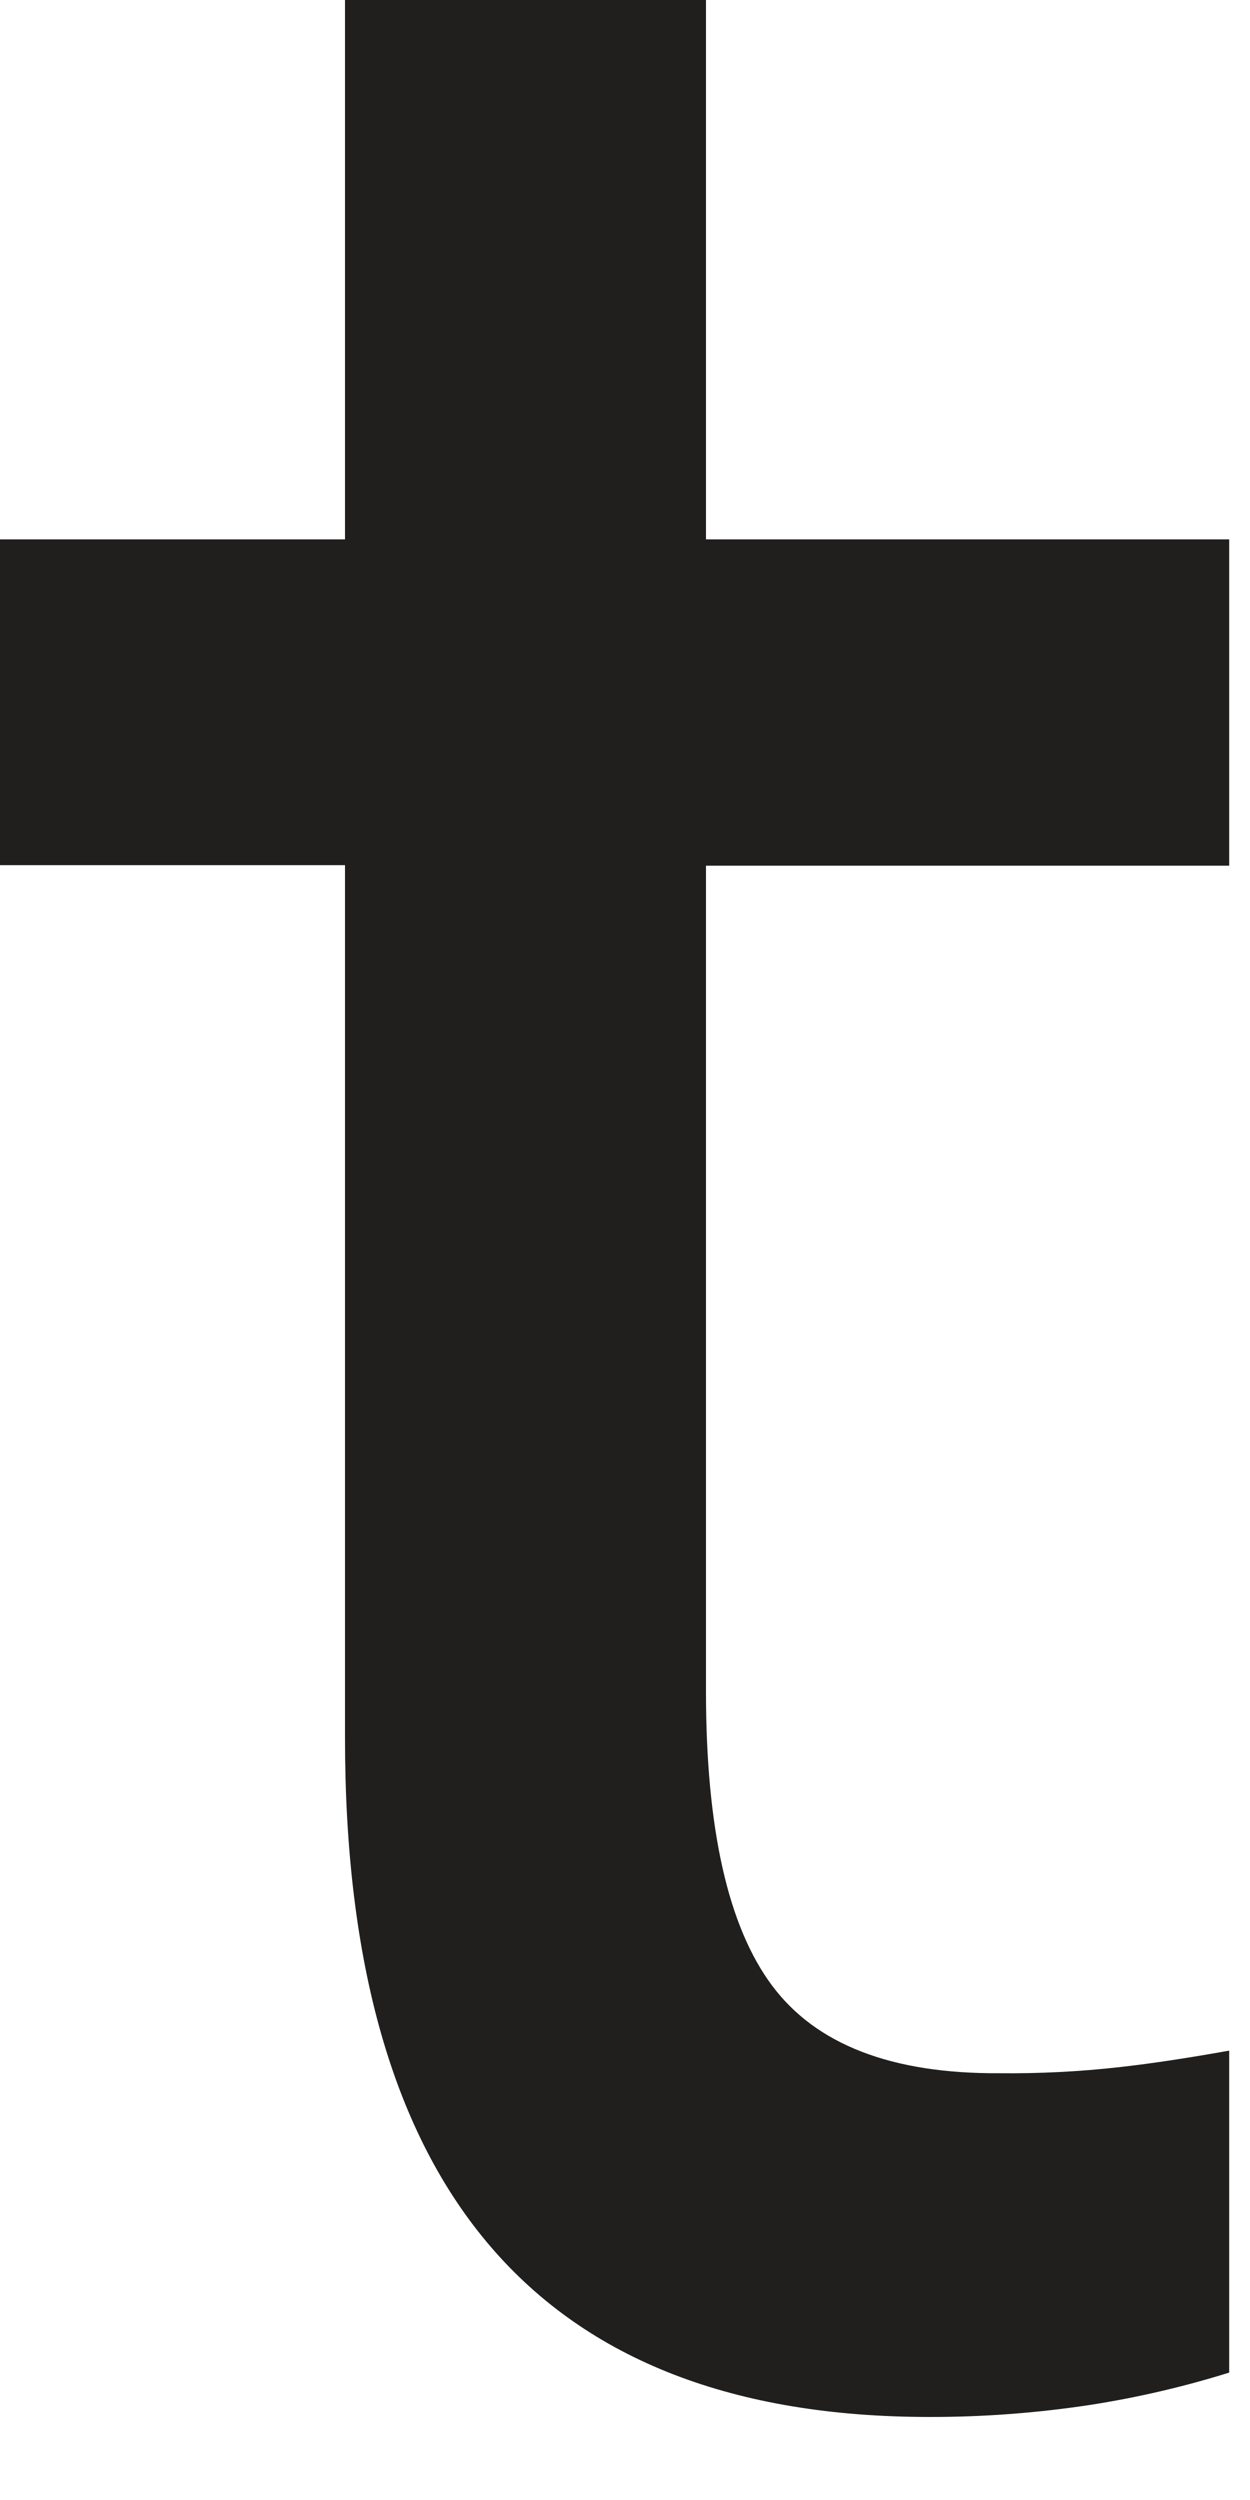
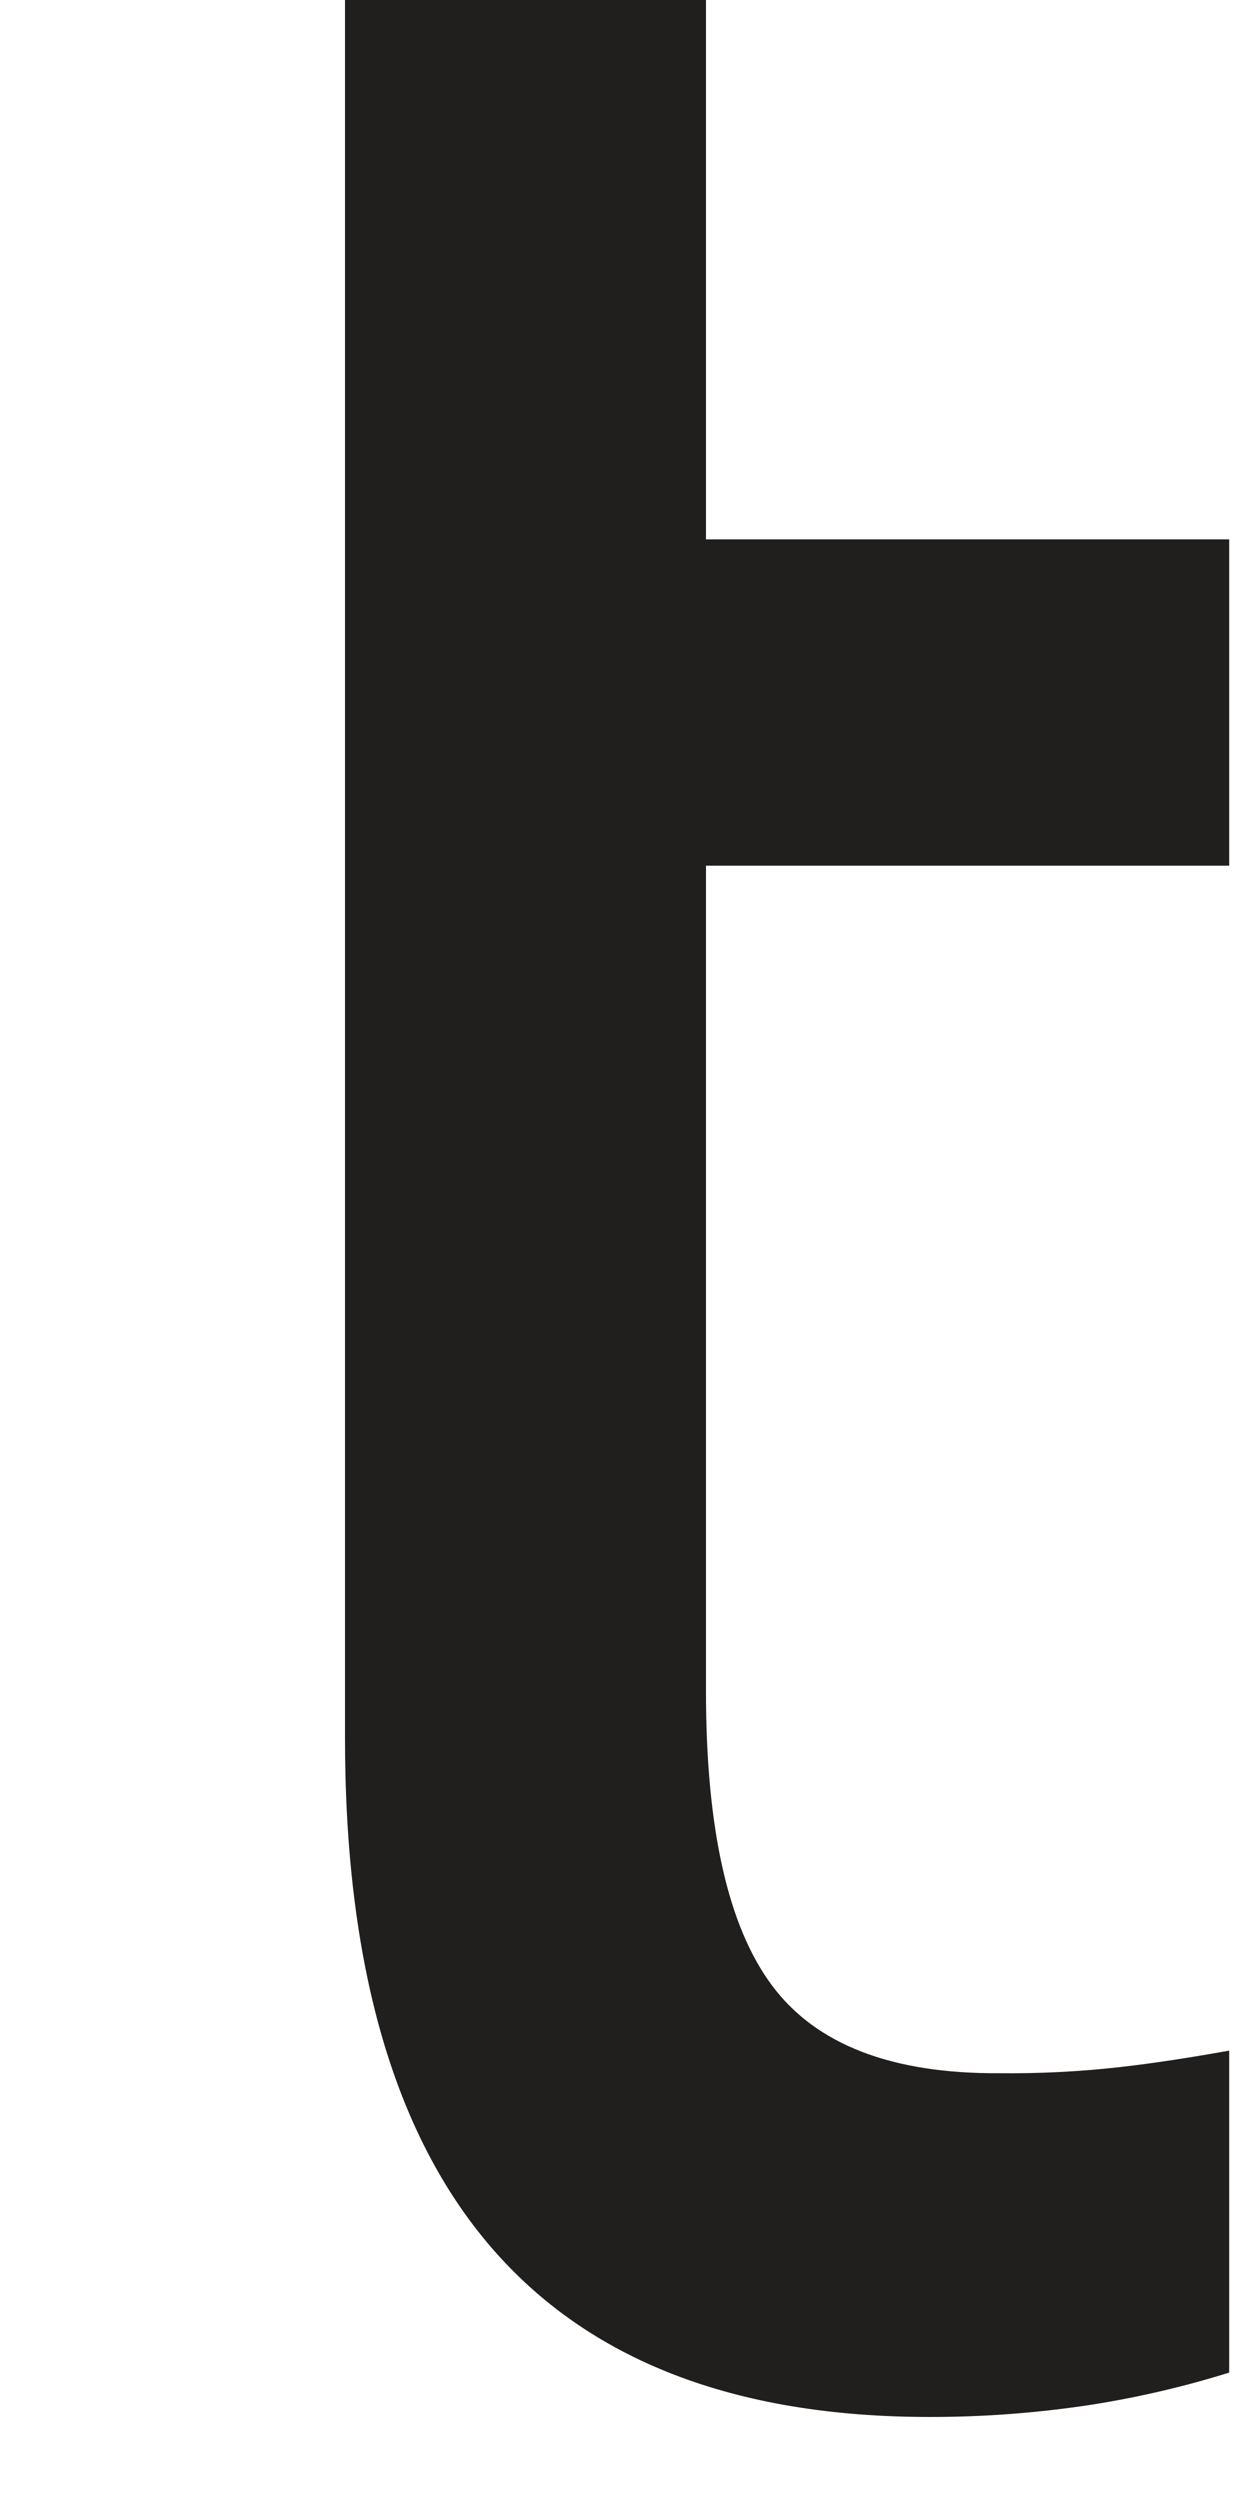
<svg xmlns="http://www.w3.org/2000/svg" fill="none" height="100%" overflow="visible" preserveAspectRatio="none" style="display: block;" viewBox="0 0 14 28" width="100%">
-   <path d="M3.864 9.69H0V6.041H3.864V0H7.907V6.041H13.767V9.696H7.907V18.943C7.907 20.478 8.153 21.576 8.647 22.238C9.14 22.9 9.988 23.227 11.19 23.22C11.643 23.225 12.095 23.202 12.546 23.151C12.918 23.109 13.325 23.046 13.767 22.967V26.573C13.261 26.731 12.745 26.851 12.223 26.933C11.623 27.025 11.017 27.071 10.41 27.07C6.043 27.07 3.861 24.532 3.864 19.455V9.69Z" fill="#211E1E" id="Vector" />
+   <path d="M3.864 9.69V6.041H3.864V0H7.907V6.041H13.767V9.696H7.907V18.943C7.907 20.478 8.153 21.576 8.647 22.238C9.14 22.9 9.988 23.227 11.19 23.22C11.643 23.225 12.095 23.202 12.546 23.151C12.918 23.109 13.325 23.046 13.767 22.967V26.573C13.261 26.731 12.745 26.851 12.223 26.933C11.623 27.025 11.017 27.071 10.41 27.07C6.043 27.07 3.861 24.532 3.864 19.455V9.69Z" fill="#211E1E" id="Vector" />
</svg>